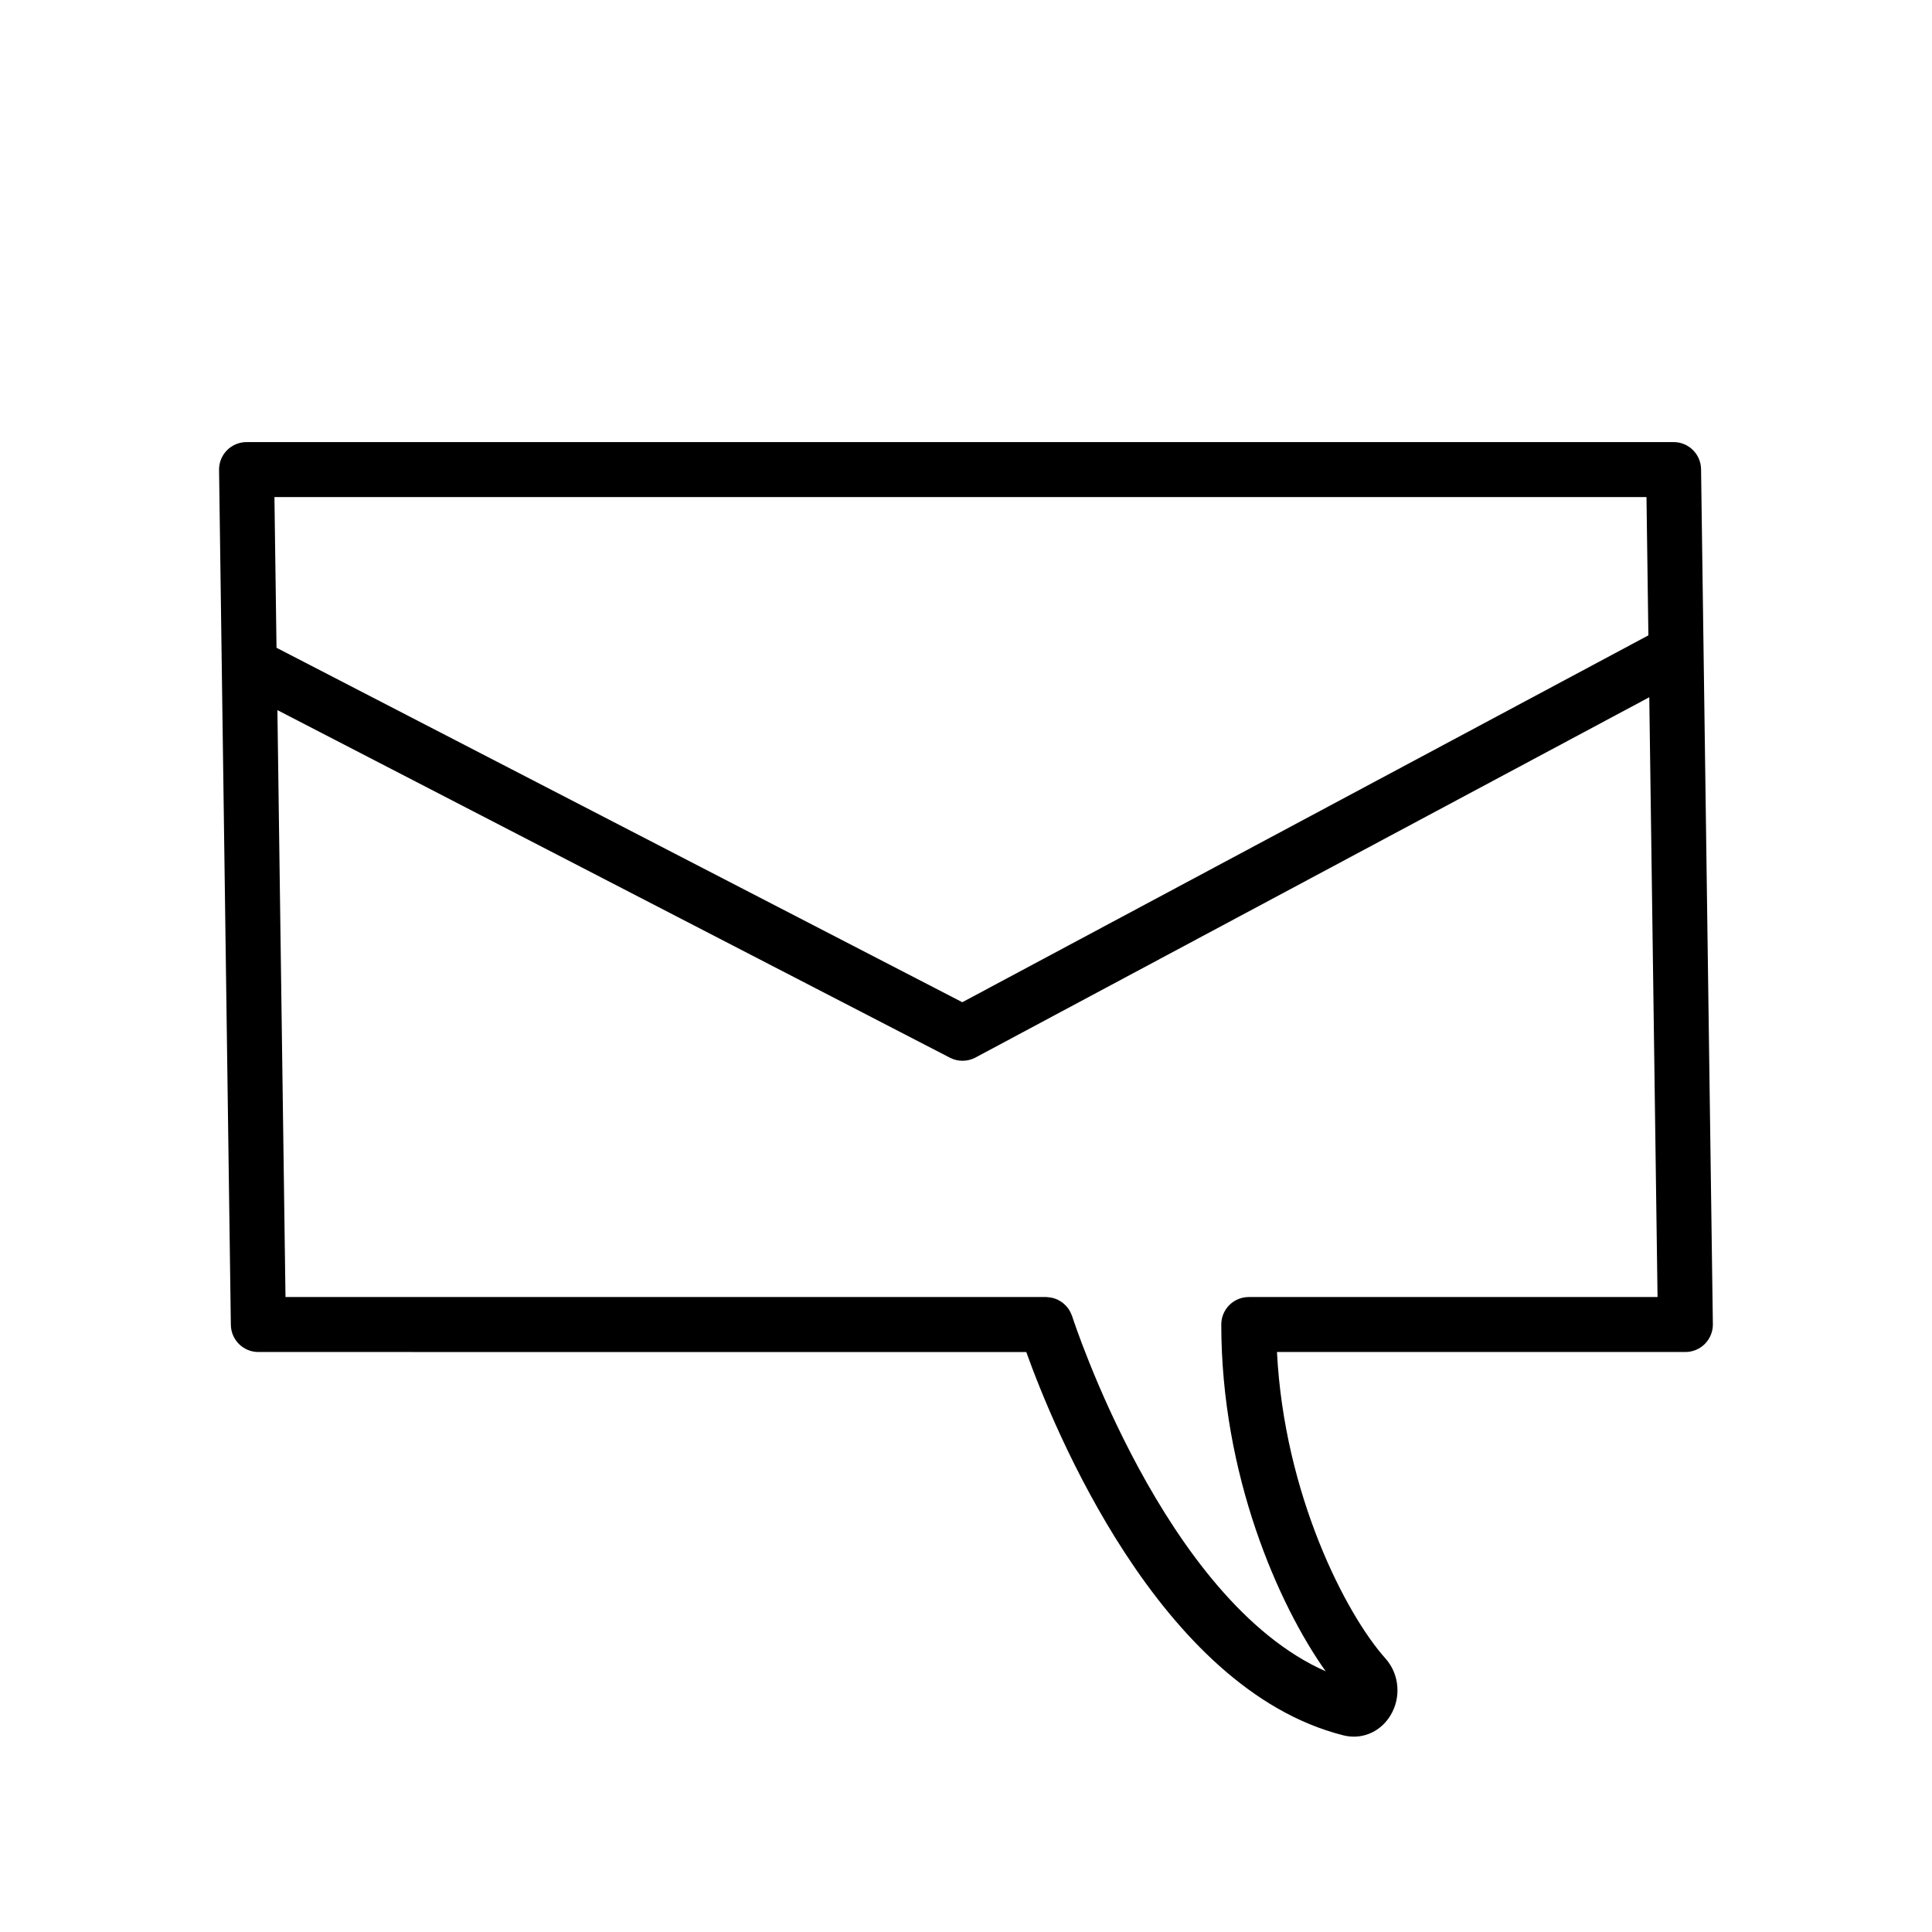
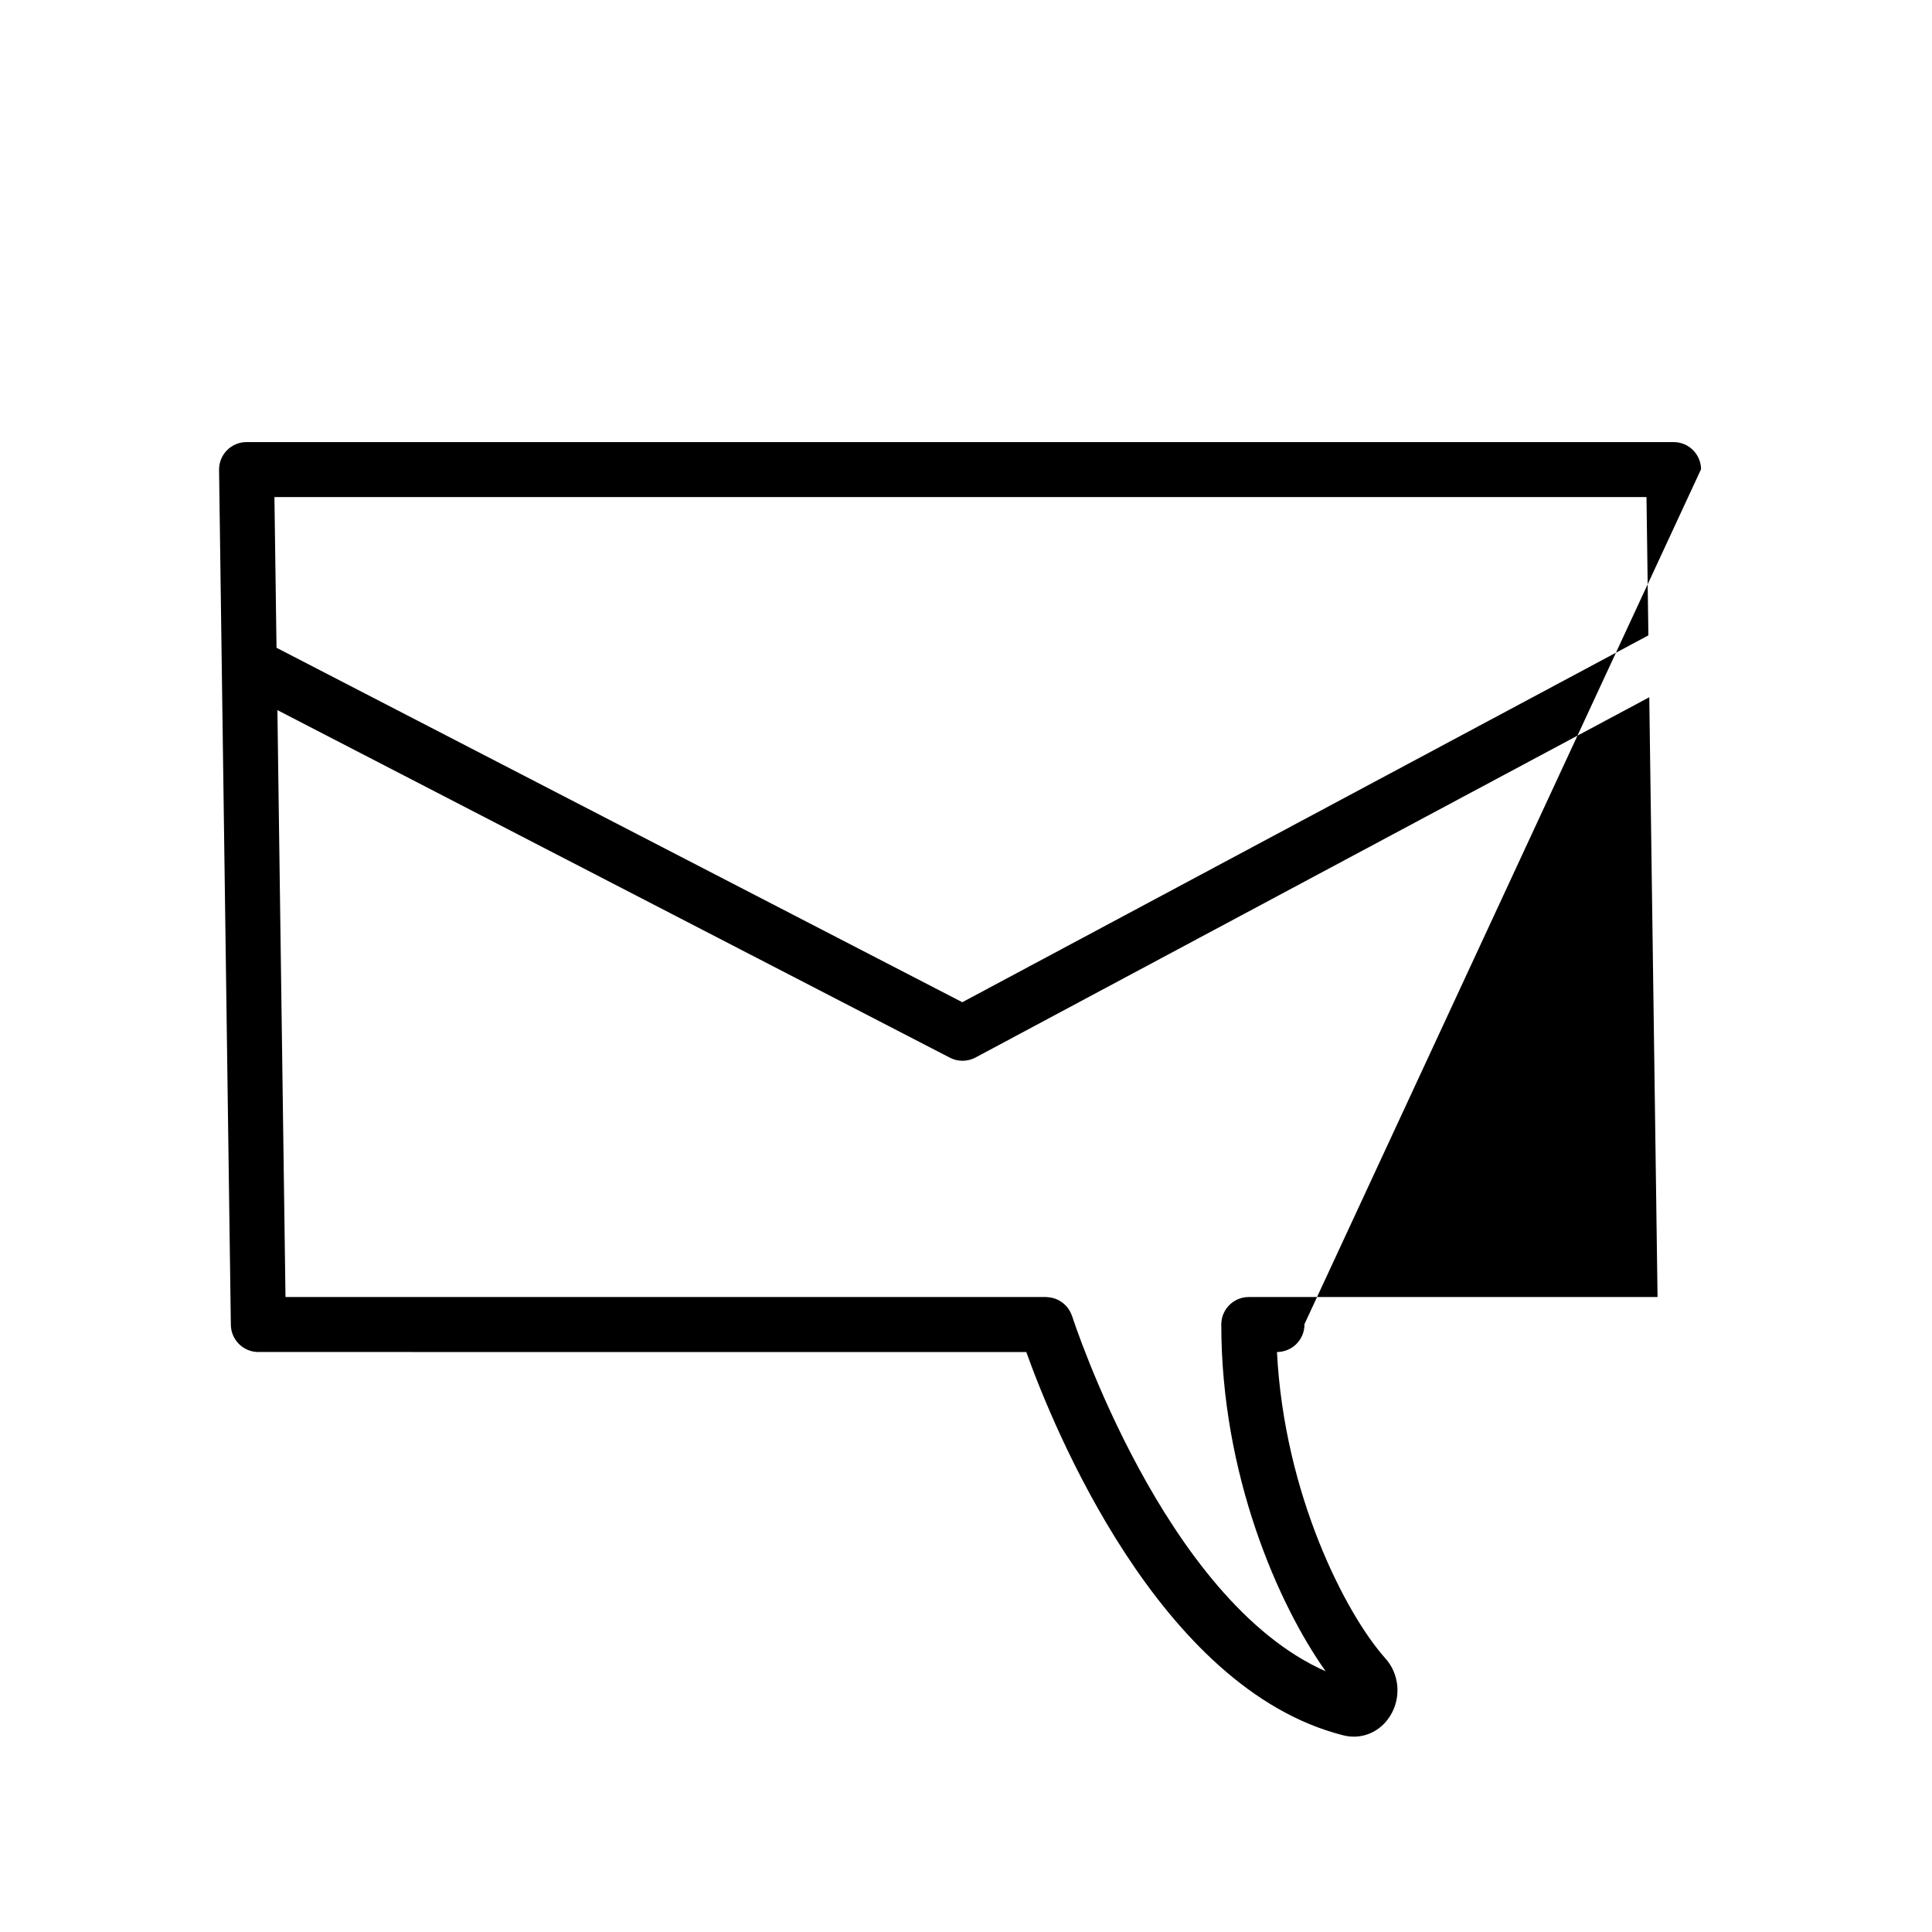
<svg xmlns="http://www.w3.org/2000/svg" fill="#000000" width="800px" height="800px" version="1.1" viewBox="144 144 512 512">
-   <path d="m594.8 268.34c-0.055-3.984-3.297-7.184-7.281-7.184h-378.18c-1.949 0-3.816 0.781-5.188 2.168s-2.125 3.266-2.098 5.215l3.125 226.57c0.055 3.984 3.301 7.188 7.285 7.188l203.51 0.004c7.066 19.707 35.195 89.238 83.984 101.57 0.945 0.242 1.895 0.359 2.824 0.359 3.91 0 7.543-2.051 9.723-5.656 2.883-4.762 2.332-10.953-1.332-15.047-10.527-11.75-26.844-43.461-28.762-81.23h108.23c1.949 0 3.816-0.781 5.188-2.168 1.367-1.387 2.125-3.266 2.098-5.215zm-14.465 7.387 0.504 36.652-181.82 97.219-181.74-93.934-0.551-39.938zm-105.39 212h-0.004-0.004c-4.023 0-7.285 3.262-7.285 7.285 0 39.816 15.09 74.188 27.66 91.891-42.781-18.84-66.926-93.297-67.184-94.102-0.027-0.082-0.07-0.148-0.102-0.23-0.105-0.293-0.23-0.574-0.371-0.852-0.078-0.156-0.16-0.312-0.25-0.461-0.152-0.254-0.324-0.492-0.504-0.723-0.109-0.141-0.223-0.281-0.34-0.414-0.195-0.215-0.406-0.41-0.625-0.602-0.133-0.113-0.262-0.227-0.402-0.332-0.238-0.176-0.484-0.332-0.742-0.48-0.148-0.086-0.293-0.168-0.445-0.242-0.262-0.129-0.535-0.23-0.812-0.328-0.176-0.059-0.348-0.117-0.527-0.164-0.262-0.066-0.527-0.117-0.801-0.152-0.215-0.031-0.434-0.055-0.652-0.066-0.125-0.008-0.242-0.035-0.367-0.035l-201.53 0.008-2.144-155.54 178.22 92.113c1.051 0.547 2.199 0.816 3.348 0.816 1.18 0 2.363-0.289 3.434-0.859l178.56-95.48 2.191 158.95z" />
+   <path d="m594.8 268.34c-0.055-3.984-3.297-7.184-7.281-7.184h-378.18c-1.949 0-3.816 0.781-5.188 2.168s-2.125 3.266-2.098 5.215l3.125 226.57c0.055 3.984 3.301 7.188 7.285 7.188l203.51 0.004c7.066 19.707 35.195 89.238 83.984 101.57 0.945 0.242 1.895 0.359 2.824 0.359 3.91 0 7.543-2.051 9.723-5.656 2.883-4.762 2.332-10.953-1.332-15.047-10.527-11.75-26.844-43.461-28.762-81.23c1.949 0 3.816-0.781 5.188-2.168 1.367-1.387 2.125-3.266 2.098-5.215zm-14.465 7.387 0.504 36.652-181.82 97.219-181.74-93.934-0.551-39.938zm-105.39 212h-0.004-0.004c-4.023 0-7.285 3.262-7.285 7.285 0 39.816 15.09 74.188 27.66 91.891-42.781-18.84-66.926-93.297-67.184-94.102-0.027-0.082-0.07-0.148-0.102-0.23-0.105-0.293-0.23-0.574-0.371-0.852-0.078-0.156-0.16-0.312-0.25-0.461-0.152-0.254-0.324-0.492-0.504-0.723-0.109-0.141-0.223-0.281-0.34-0.414-0.195-0.215-0.406-0.41-0.625-0.602-0.133-0.113-0.262-0.227-0.402-0.332-0.238-0.176-0.484-0.332-0.742-0.48-0.148-0.086-0.293-0.168-0.445-0.242-0.262-0.129-0.535-0.23-0.812-0.328-0.176-0.059-0.348-0.117-0.527-0.164-0.262-0.066-0.527-0.117-0.801-0.152-0.215-0.031-0.434-0.055-0.652-0.066-0.125-0.008-0.242-0.035-0.367-0.035l-201.53 0.008-2.144-155.54 178.22 92.113c1.051 0.547 2.199 0.816 3.348 0.816 1.18 0 2.363-0.289 3.434-0.859l178.56-95.48 2.191 158.95z" />
</svg>